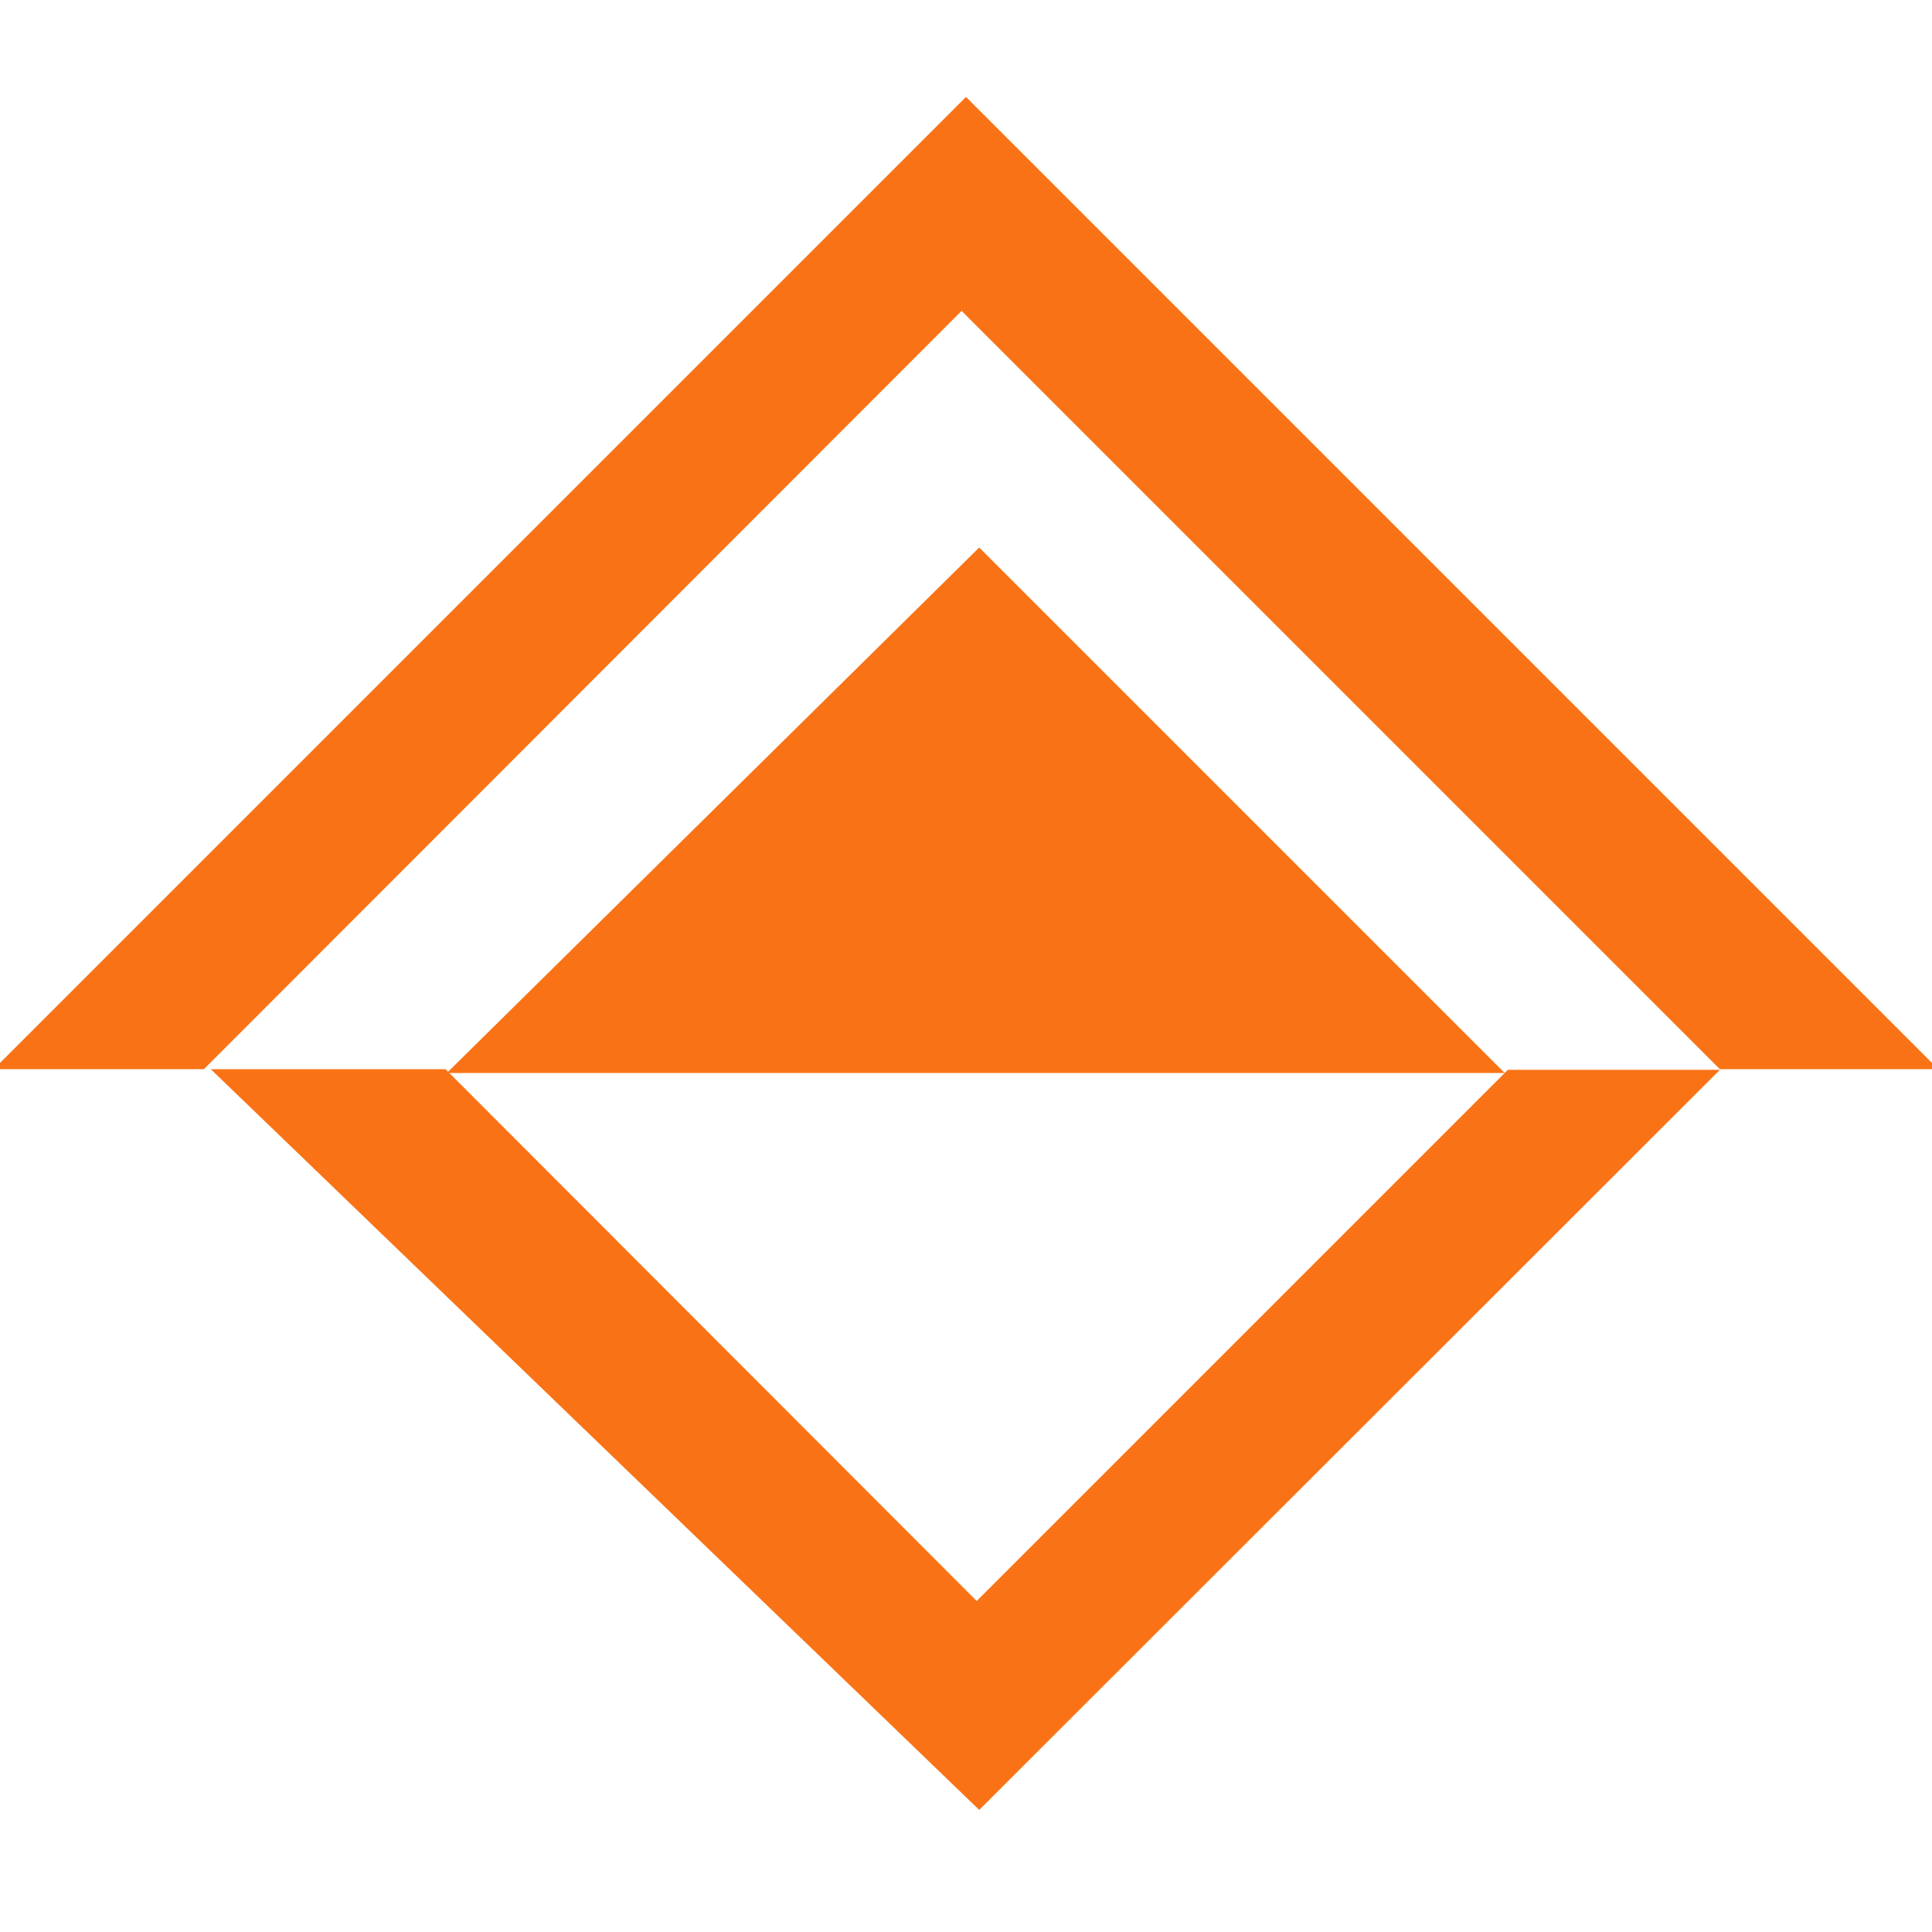
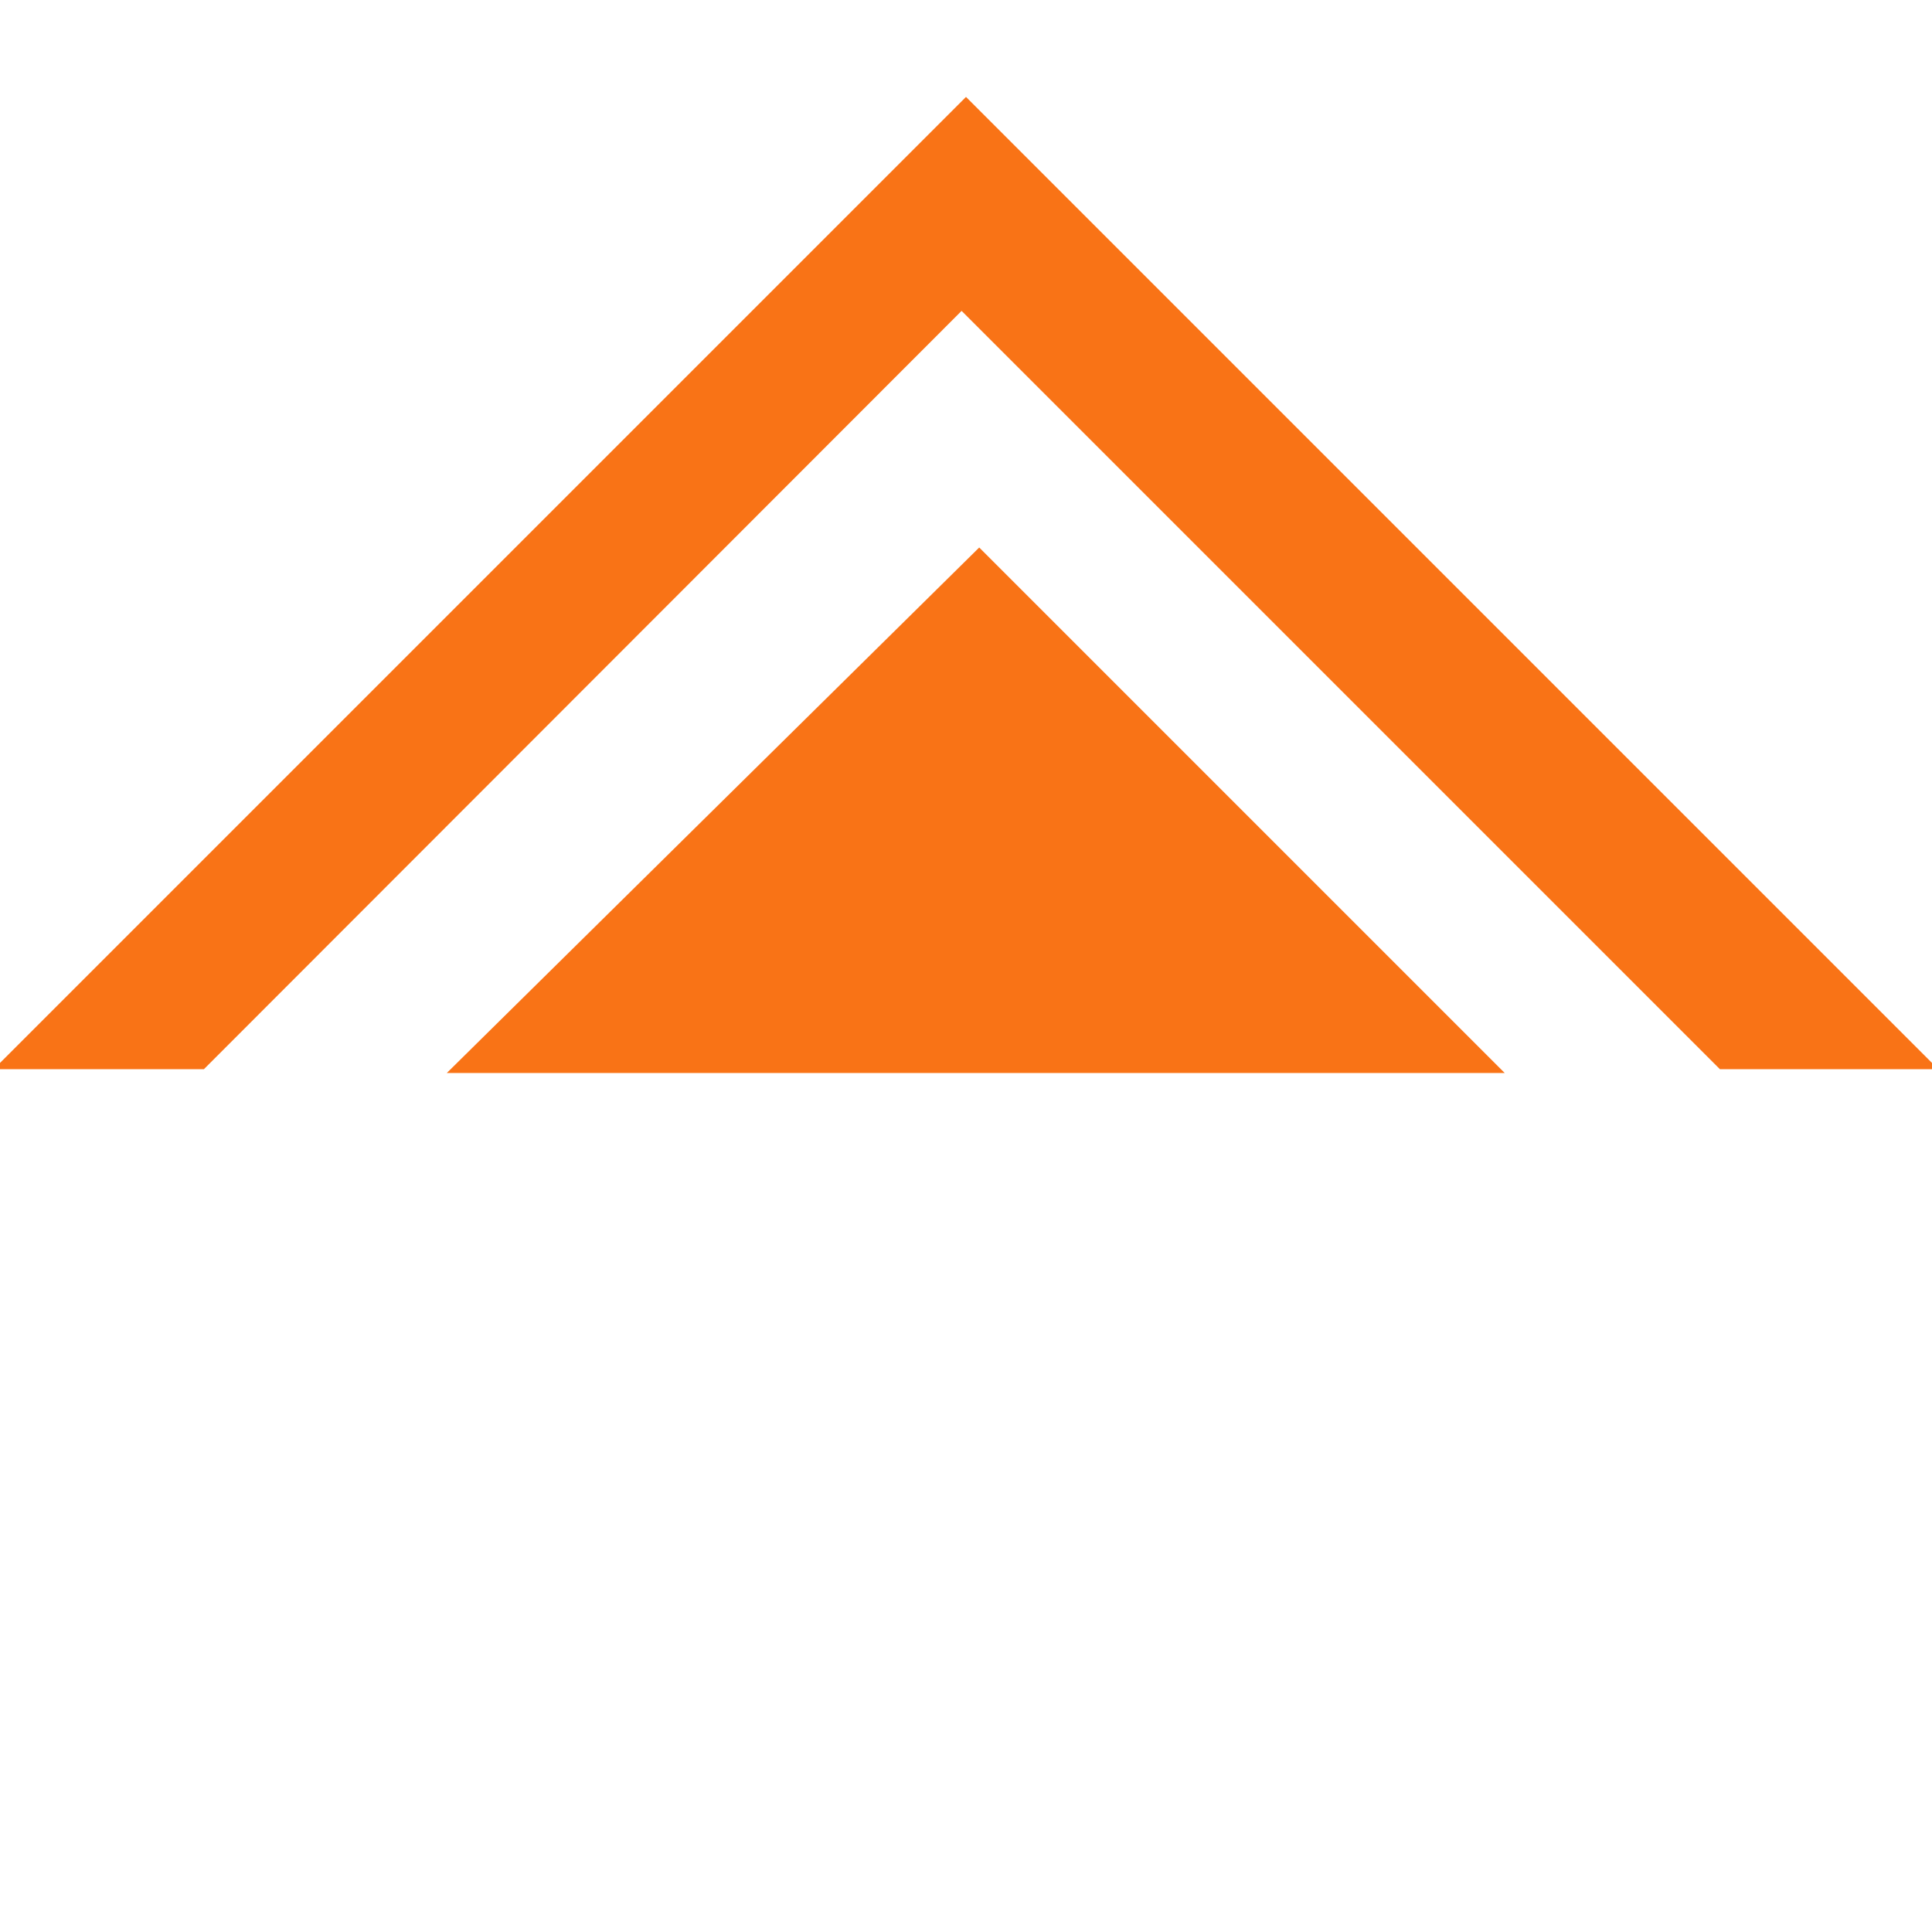
<svg xmlns="http://www.w3.org/2000/svg" version="1.2" viewBox="0 0 307 307" width="307" height="307">
  <style>.a{fill:#f97316}</style>
  <path class="a" d="m-1 169.9l154.5-154.5 154.5 154.5h-34.7l-120.5-120.5-120.4 120.5z" />
-   <path class="a" d="m155.6 287.6l117.7-117.6h-33.7l-84.4 84.4-84.4-84.5h-37.3z" />
  <path class="a" d="m155.6 87l83.5 83.5h-168.1z" />
</svg>